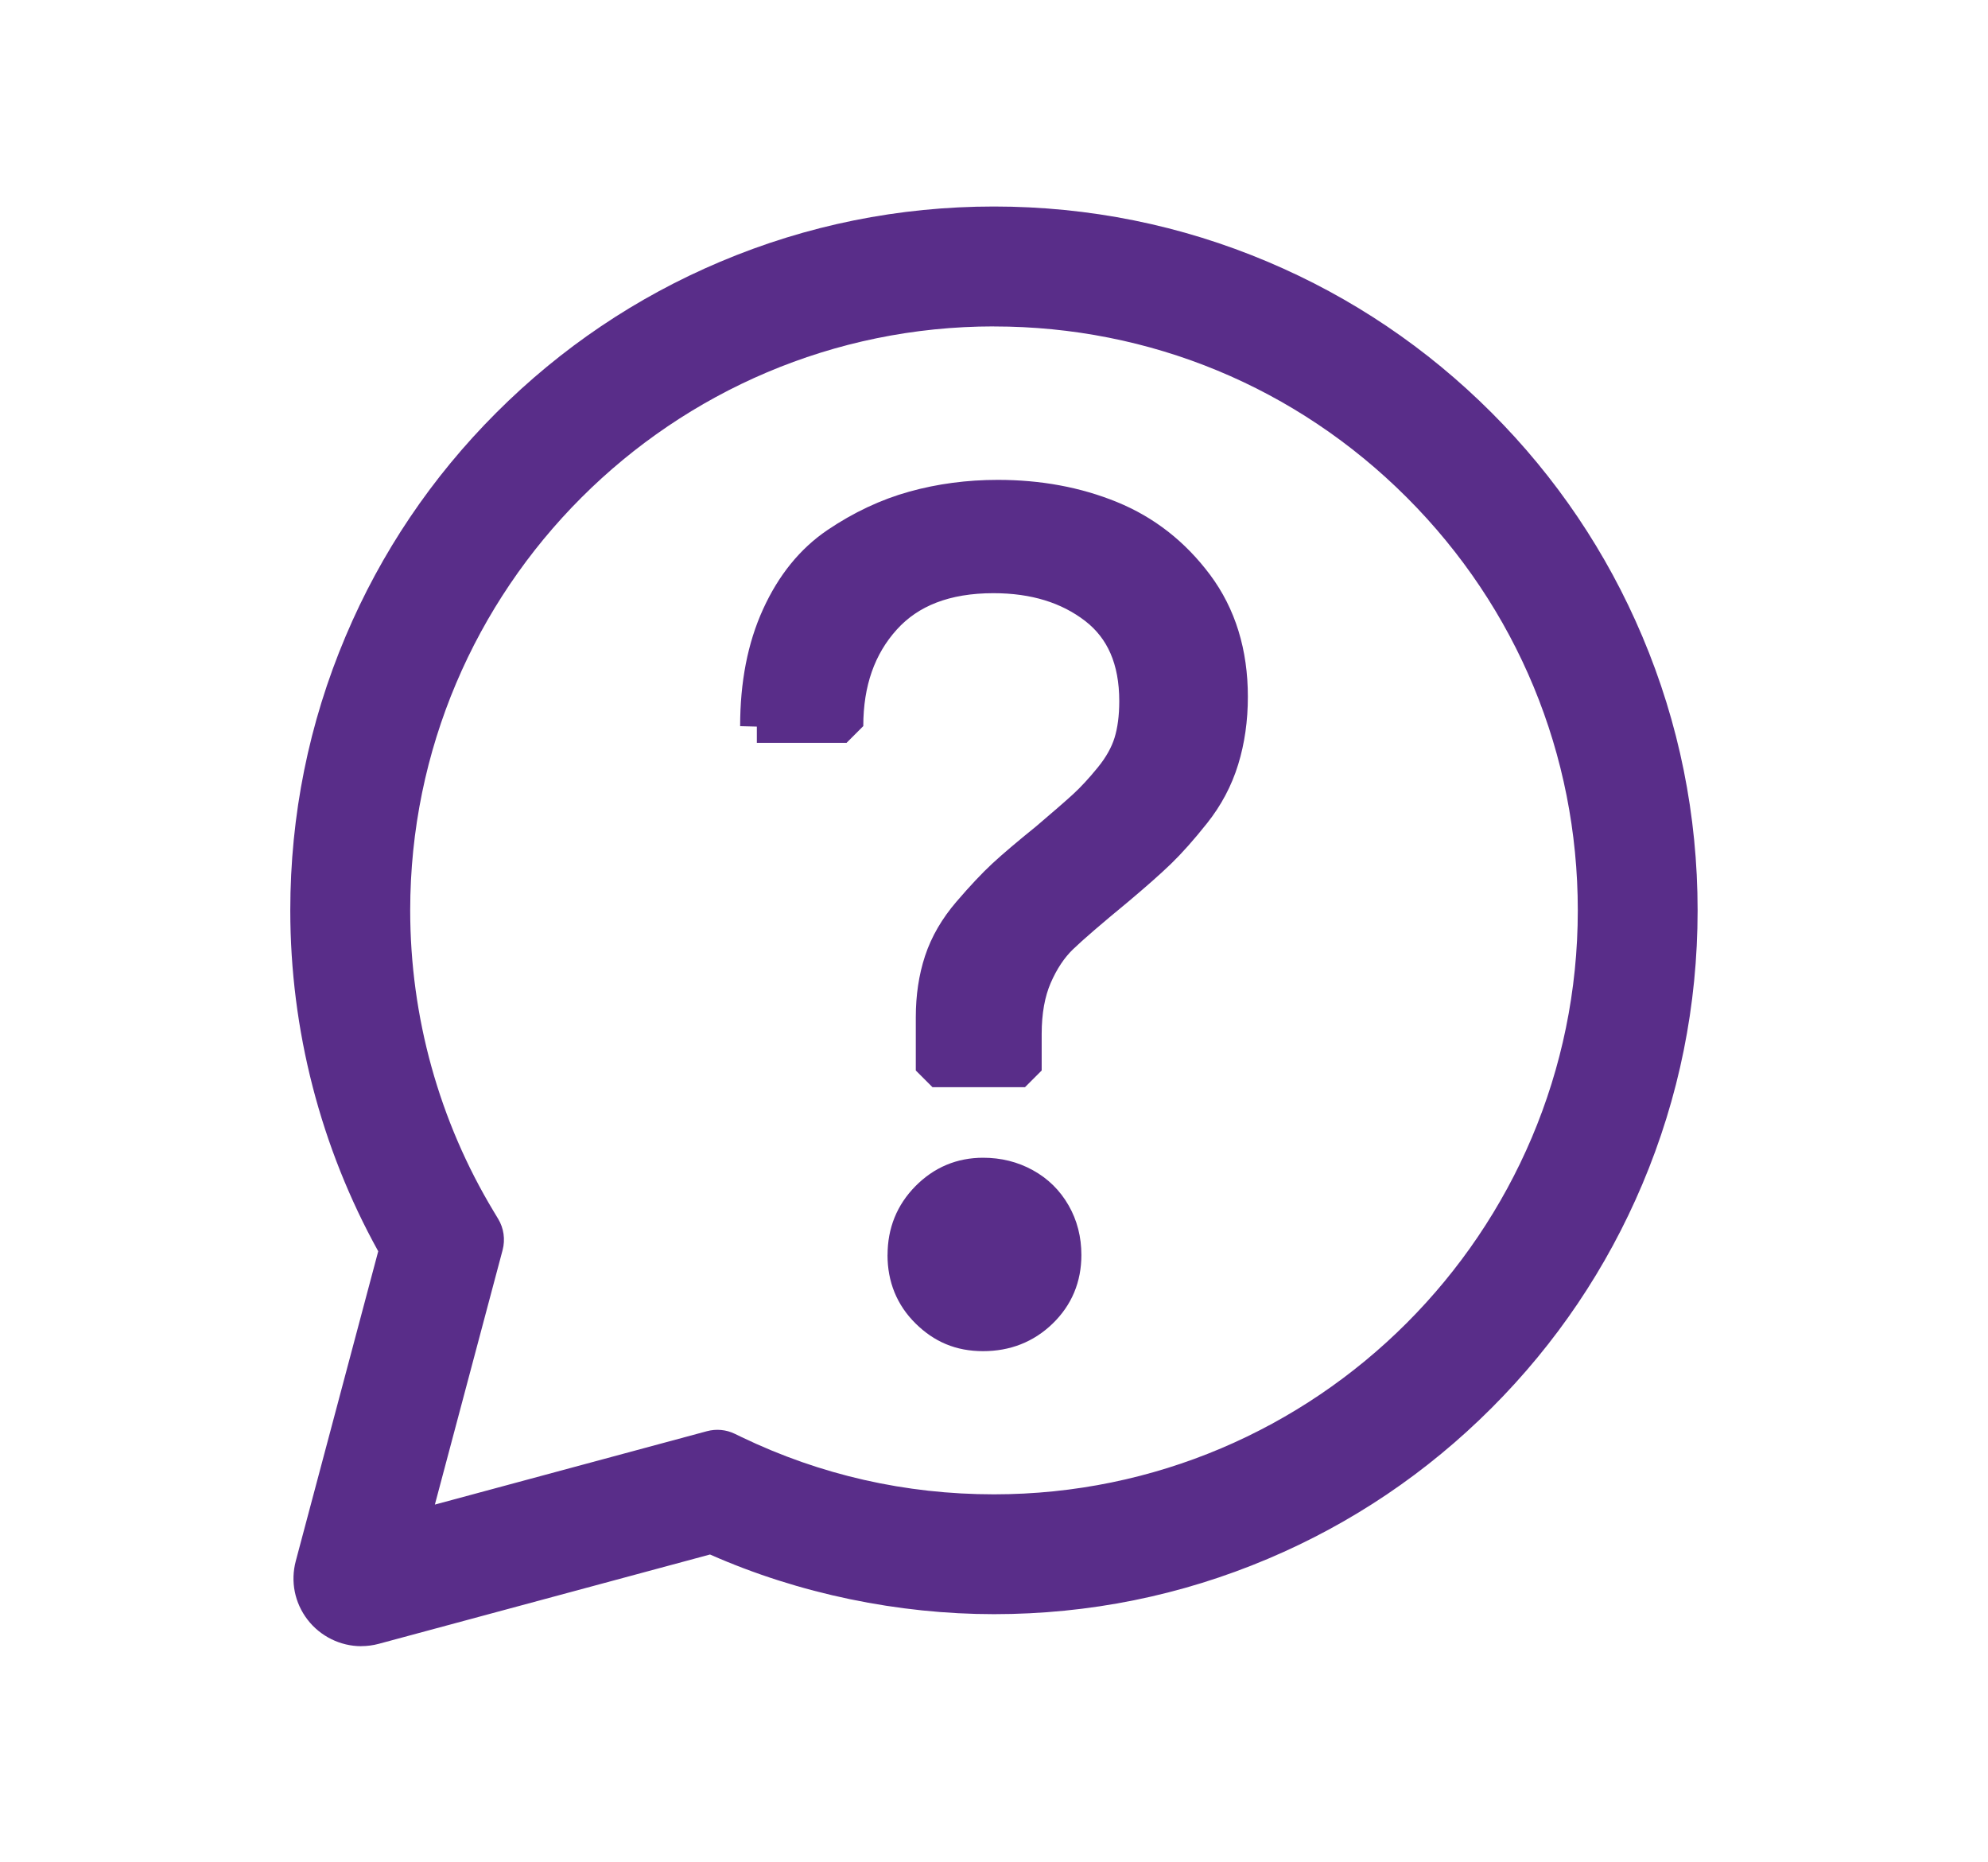
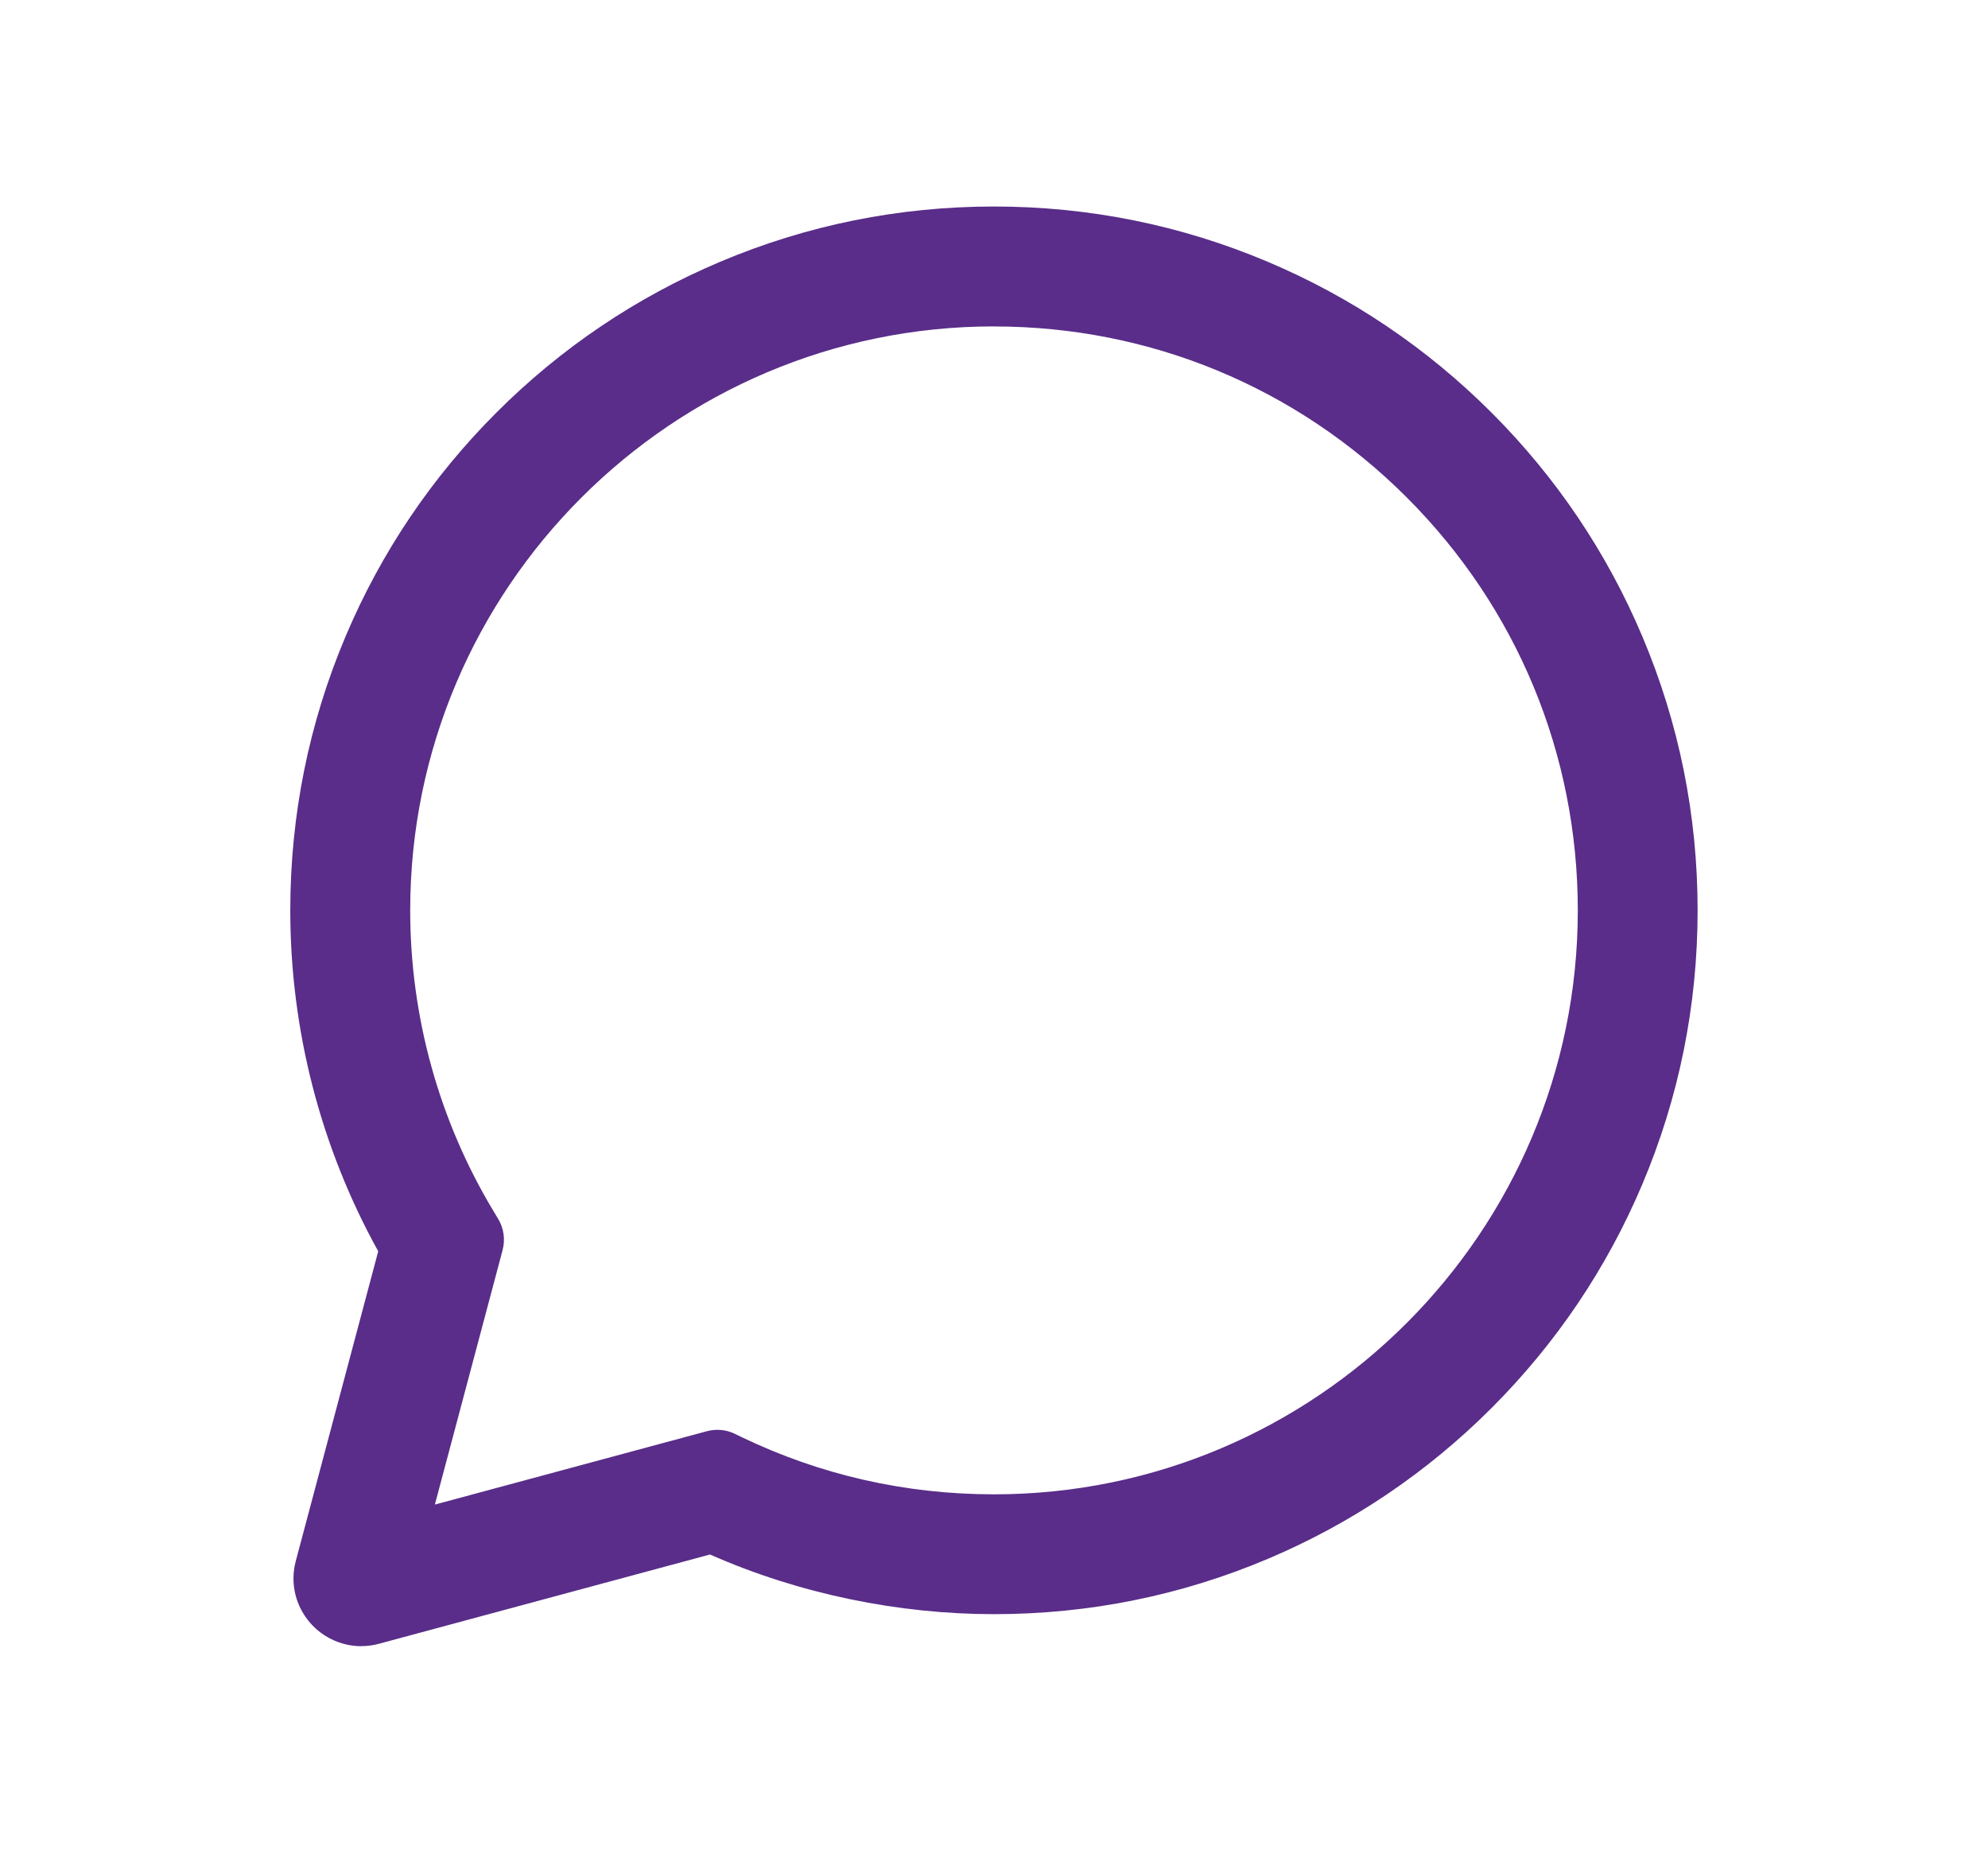
<svg xmlns="http://www.w3.org/2000/svg" id="Layer_1" data-name="Layer 1" viewBox="0 0 356.94 334.25">
  <defs>
    <style>
      .cls-1, .cls-2 {
        fill: #592d89;
      }

      .cls-2 {
        stroke: #592d89;
        stroke-linecap: round;
        stroke-linejoin: bevel;
        stroke-width: 6px;
      }
    </style>
  </defs>
  <path class="cls-1" d="M64.86,295.5c-3.75,0-7.35-1.78-9.64-4.76-2.32-3.02-3.09-6.86-2.11-10.54l14.8-55.59c-10.34-18.66-15.79-39.72-15.79-61.2,0-17.05,3.34-33.6,9.93-49.18,6.36-15.05,15.47-28.56,27.07-40.16,11.6-11.6,25.11-20.71,40.16-27.07,15.58-6.59,32.13-9.93,49.18-9.93s33.6,3.34,49.18,9.93c15.05,6.36,28.56,15.47,40.16,27.07,11.6,11.6,20.71,25.11,27.07,40.16,6.59,15.58,9.93,32.13,9.93,49.18s-3.34,33.6-9.93,49.18c-6.36,15.05-15.47,28.56-27.07,40.16-11.6,11.6-25.11,20.71-40.16,27.07-15.58,6.59-32.13,9.93-49.18,9.93s-34.9-3.6-50.98-10.71l-59.46,16.03c-1.04.28-2.1.42-3.17.42ZM178.47,58.59c-57.8,0-104.82,47.02-104.82,104.82,0,19.12,5.2,37.83,15.02,54.1l.77,1.28c1.02,1.68,1.3,3.71.8,5.61l-12.16,45.68,48.84-13.17c1.68-.45,3.46-.29,5.02.47l1.18.57c14.2,6.83,29.46,10.29,45.35,10.29,57.8,0,104.82-47.02,104.82-104.82,0-28-10.9-54.32-30.7-74.12-19.8-19.8-46.12-30.7-74.12-30.7Z" />
-   <path class="cls-2" d="M135.89,130.35c0-7.55,1.28-14.14,3.86-19.78,2.57-5.63,6.07-9.94,10.5-12.94,4.43-2.99,9.03-5.16,13.82-6.49,4.79-1.33,9.81-2,15.09-2,7.36,0,14.11,1.25,20.26,3.76,6.15,2.51,11.29,6.53,15.43,12.06,4.13,5.53,6.2,12.24,6.2,20.12,0,4.04-.54,7.8-1.61,11.28-1.07,3.48-2.77,6.67-5.08,9.57-2.31,2.9-4.38,5.22-6.2,6.98-1.82,1.76-4.36,4-7.62,6.74-4.75,3.91-8.07,6.77-9.96,8.59-1.89,1.82-3.45,4.17-4.69,7.03-1.24,2.87-1.86,6.32-1.86,10.35v6.54h-16.6v-9.57c0-3.65.5-7,1.51-10.06,1.01-3.06,2.7-5.97,5.08-8.74,2.38-2.77,4.44-4.96,6.2-6.59,1.76-1.63,4.33-3.81,7.71-6.54,2.99-2.54,5.24-4.49,6.74-5.86,1.5-1.37,3.09-3.09,4.79-5.18,1.69-2.08,2.86-4.18,3.52-6.3.65-2.11.98-4.6.98-7.47,0-7.42-2.43-13-7.28-16.75-4.85-3.74-10.95-5.62-18.31-5.62-8.53,0-15.06,2.51-19.58,7.52-4.53,5.01-6.79,11.46-6.79,19.34h-16.11ZM162.36,225.27c0-4.04,1.38-7.45,4.15-10.25,2.77-2.8,6.1-4.2,10.01-4.2,2.73,0,5.22.62,7.47,1.86,2.25,1.24,4,2.96,5.27,5.18,1.27,2.21,1.9,4.69,1.9,7.42,0,4.04-1.42,7.42-4.25,10.16s-6.3,4.1-10.4,4.1-7.24-1.37-10.01-4.1c-2.77-2.73-4.15-6.12-4.15-10.16Z" />
</svg>